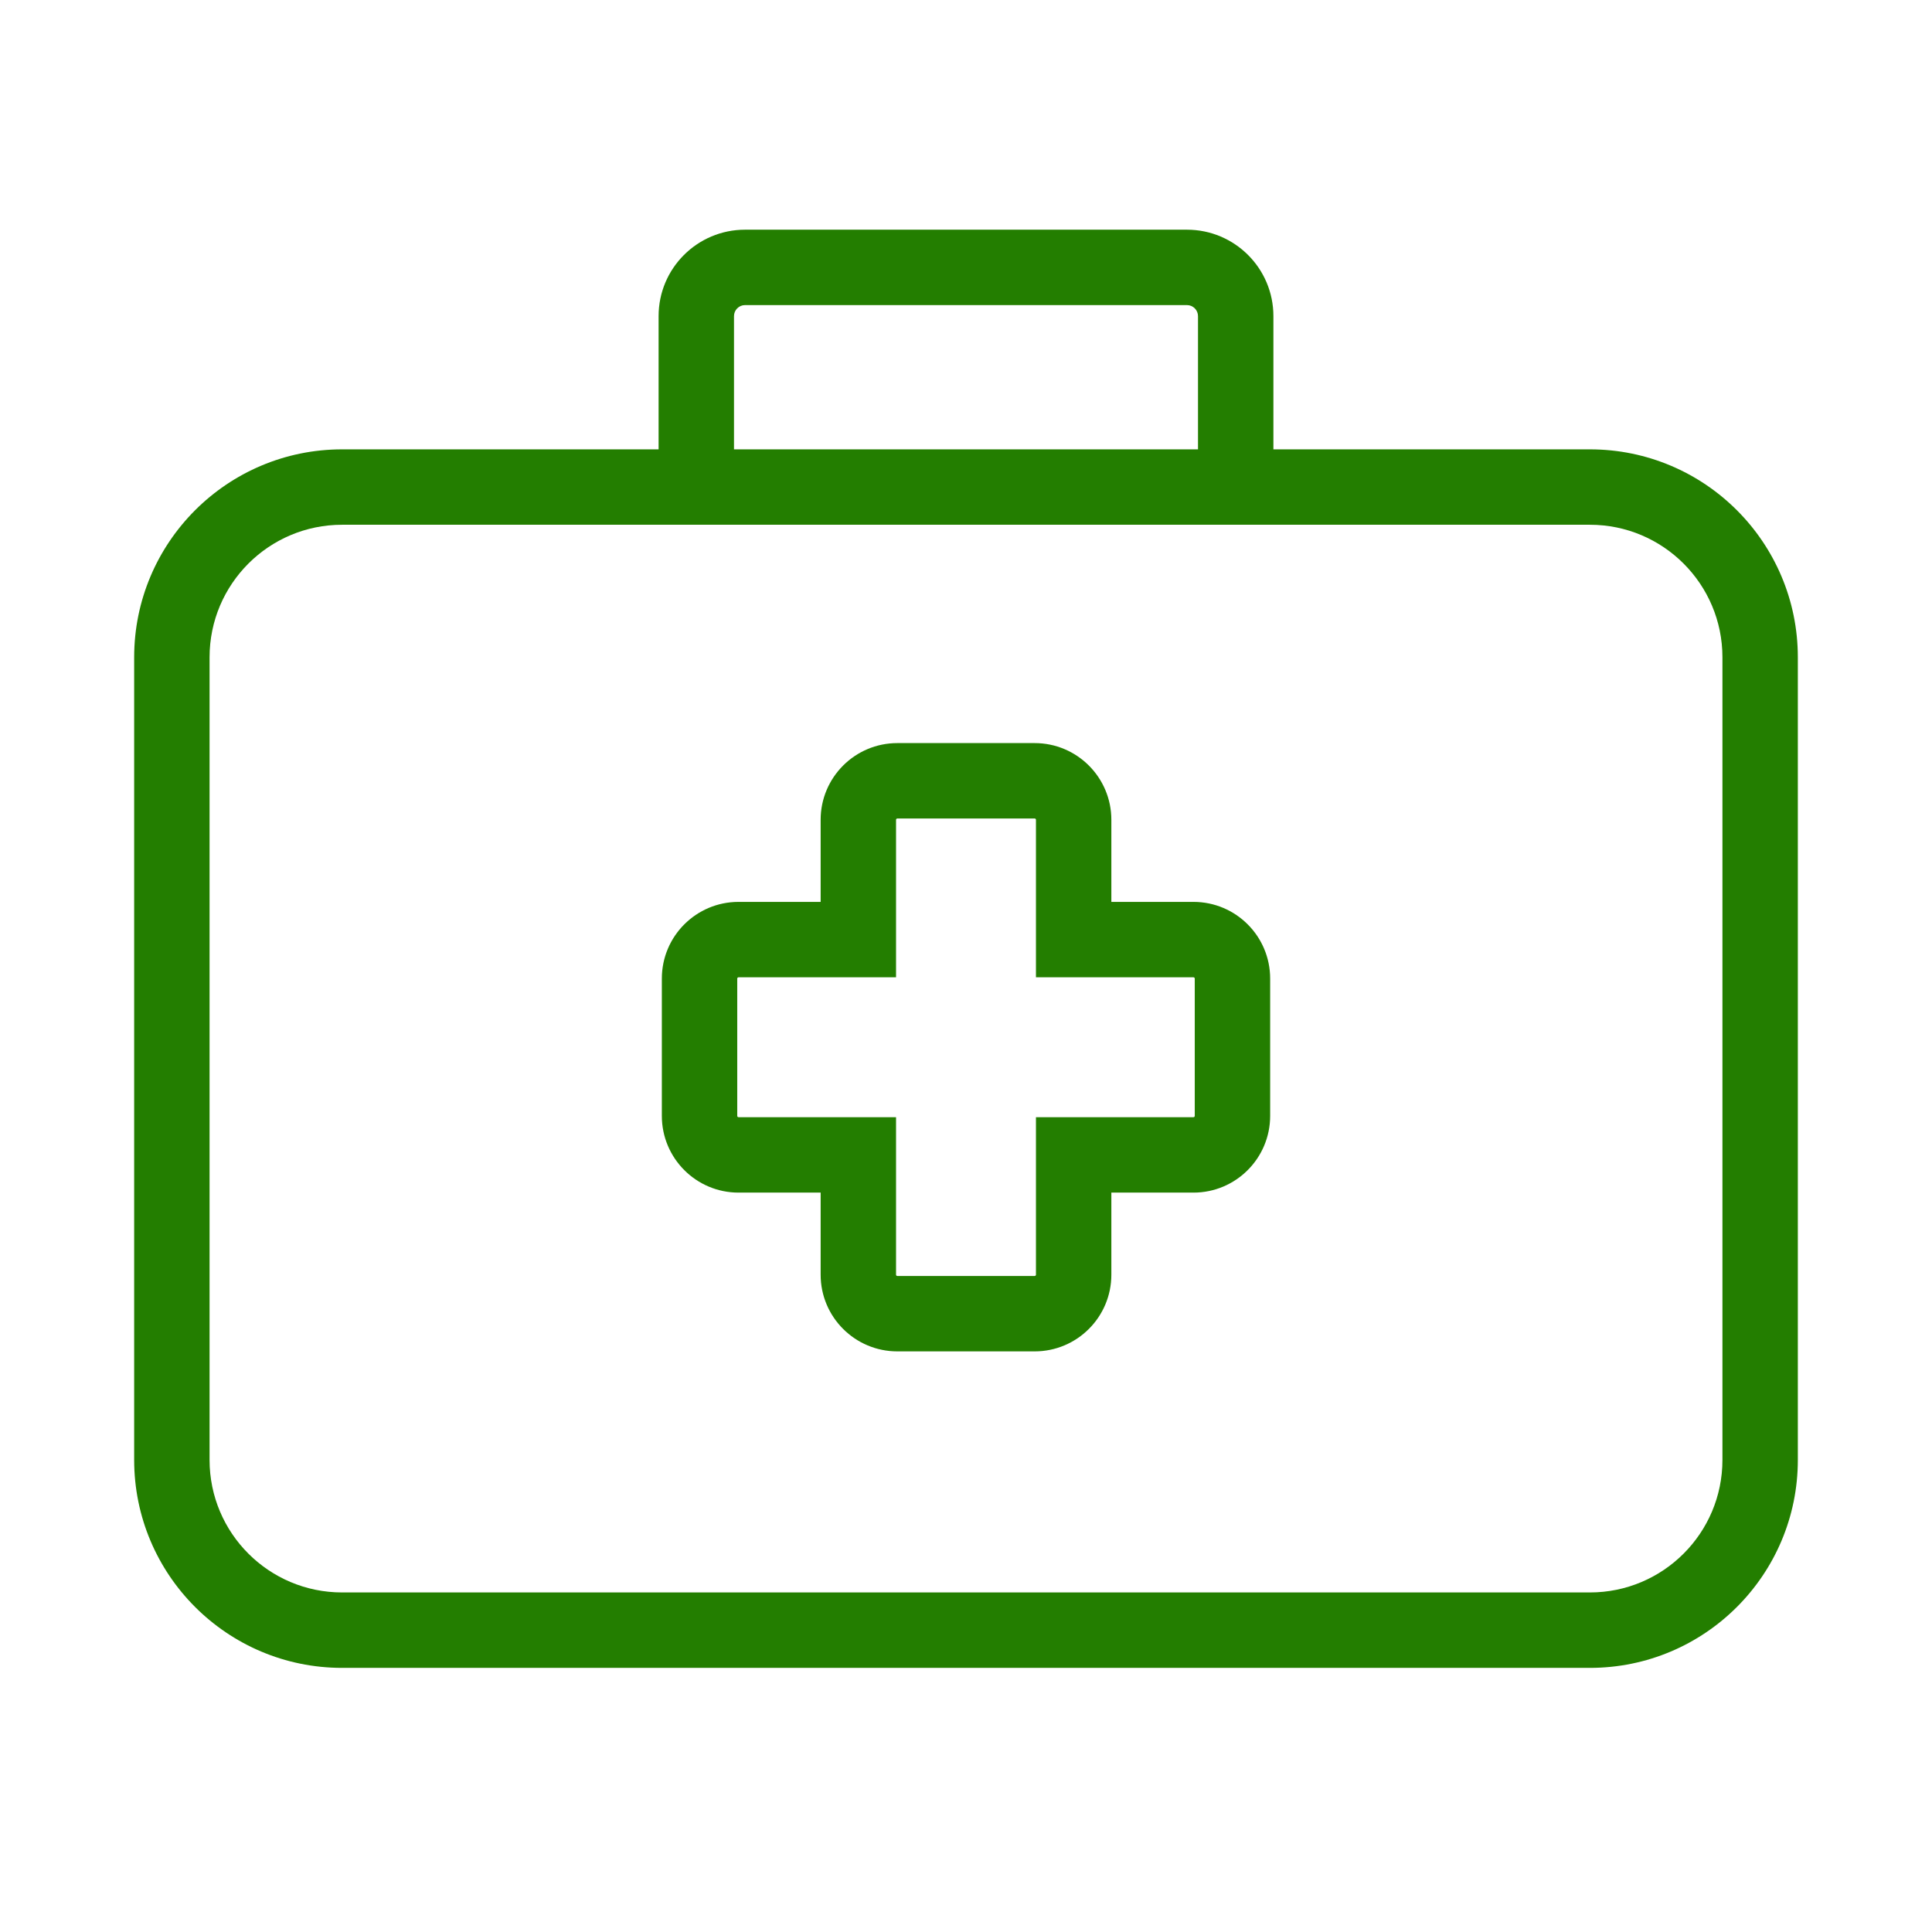
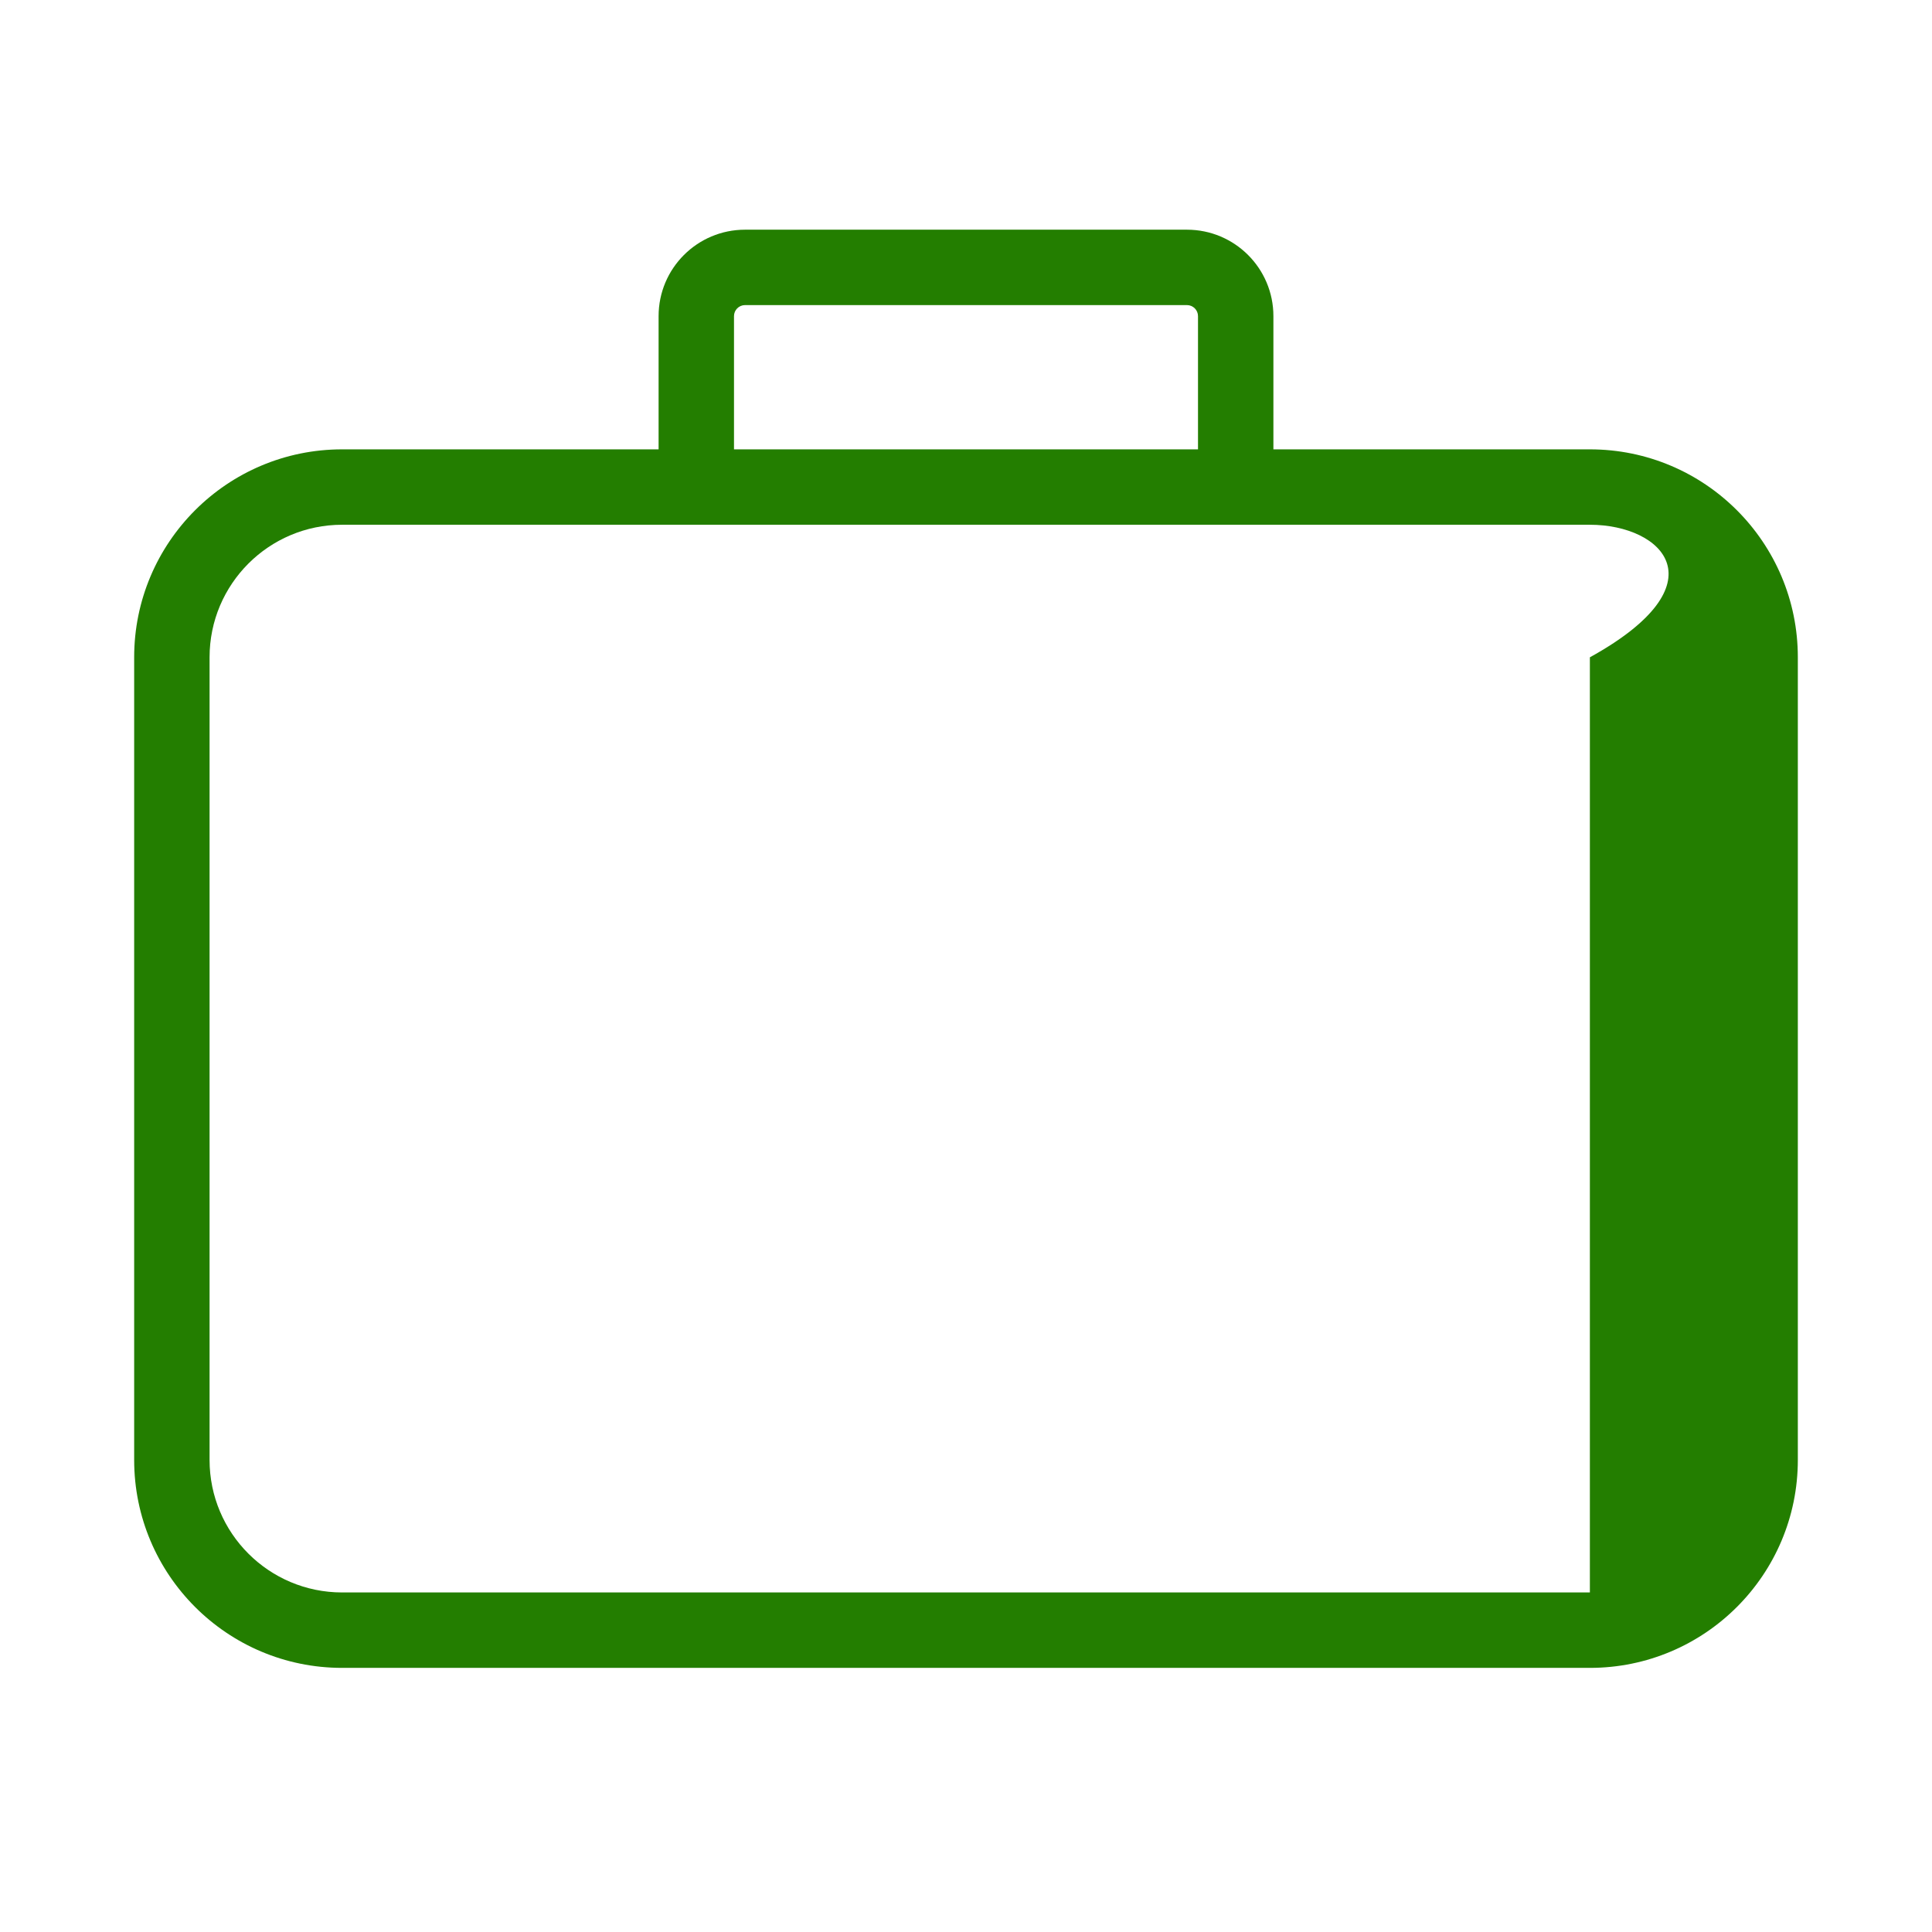
<svg xmlns="http://www.w3.org/2000/svg" width="72" height="72" viewBox="0 0 72 72" fill="none">
-   <path fill-rule="evenodd" clip-rule="evenodd" d="M33.441 27.693C31.863 27.693 30.583 28.973 30.583 30.551V33.611H27.523C25.945 33.611 24.665 34.89 24.665 36.469V41.586C24.665 43.165 25.945 44.445 27.523 44.445H30.583V47.504C30.583 49.083 31.863 50.362 33.441 50.362H38.559C40.137 50.362 41.417 49.083 41.417 47.504V44.445H44.477C46.055 44.445 47.335 43.165 47.335 41.586V36.469C47.335 34.89 46.055 33.611 44.477 33.611H41.417V30.551C41.417 28.973 40.137 27.693 38.559 27.693H33.441ZM33.393 30.551C33.393 30.524 33.415 30.503 33.441 30.503H38.559C38.585 30.503 38.607 30.524 38.607 30.551V36.421H44.477C44.503 36.421 44.525 36.442 44.525 36.469V41.586C44.525 41.613 44.503 41.635 44.477 41.635H38.607V47.504C38.607 47.531 38.585 47.552 38.559 47.552H33.441C33.415 47.552 33.393 47.531 33.393 47.504V41.635H27.523C27.497 41.635 27.475 41.613 27.475 41.586V36.469C27.475 36.442 27.497 36.421 27.523 36.421H33.393V30.551Z" fill="#237E00" />
-   <path fill-rule="evenodd" clip-rule="evenodd" d="M24.544 11.781V16.746H12.75C8.47 16.746 5 20.216 5 24.496V54.407C5 58.687 8.47 62.157 12.75 62.157H59.25C63.53 62.157 67 58.687 67 54.407V24.496C67 20.216 63.53 16.746 59.25 16.746H47.456V11.781C47.456 10.002 46.014 8.56 44.234 8.56H27.766C25.986 8.56 24.544 10.002 24.544 11.781ZM27.766 11.37C27.538 11.37 27.354 11.554 27.354 11.781V16.746H44.646V11.781C44.646 11.554 44.462 11.37 44.234 11.37H27.766ZM59.25 19.556H12.75C10.022 19.556 7.81 21.768 7.81 24.496V54.407C7.81 57.135 10.022 59.346 12.75 59.346H59.25C61.978 59.346 64.19 57.135 64.19 54.407V24.496C64.19 21.768 61.978 19.556 59.25 19.556Z" fill="#237E00" />
+   <path fill-rule="evenodd" clip-rule="evenodd" d="M24.544 11.781V16.746H12.75C8.47 16.746 5 20.216 5 24.496V54.407C5 58.687 8.47 62.157 12.75 62.157H59.25C63.53 62.157 67 58.687 67 54.407V24.496C67 20.216 63.53 16.746 59.25 16.746H47.456V11.781C47.456 10.002 46.014 8.56 44.234 8.56H27.766C25.986 8.56 24.544 10.002 24.544 11.781ZM27.766 11.37C27.538 11.37 27.354 11.554 27.354 11.781V16.746H44.646V11.781C44.646 11.554 44.462 11.37 44.234 11.37H27.766ZM59.25 19.556H12.75C10.022 19.556 7.81 21.768 7.81 24.496V54.407C7.81 57.135 10.022 59.346 12.75 59.346H59.25V24.496C64.19 21.768 61.978 19.556 59.25 19.556Z" fill="#237E00" />
</svg>